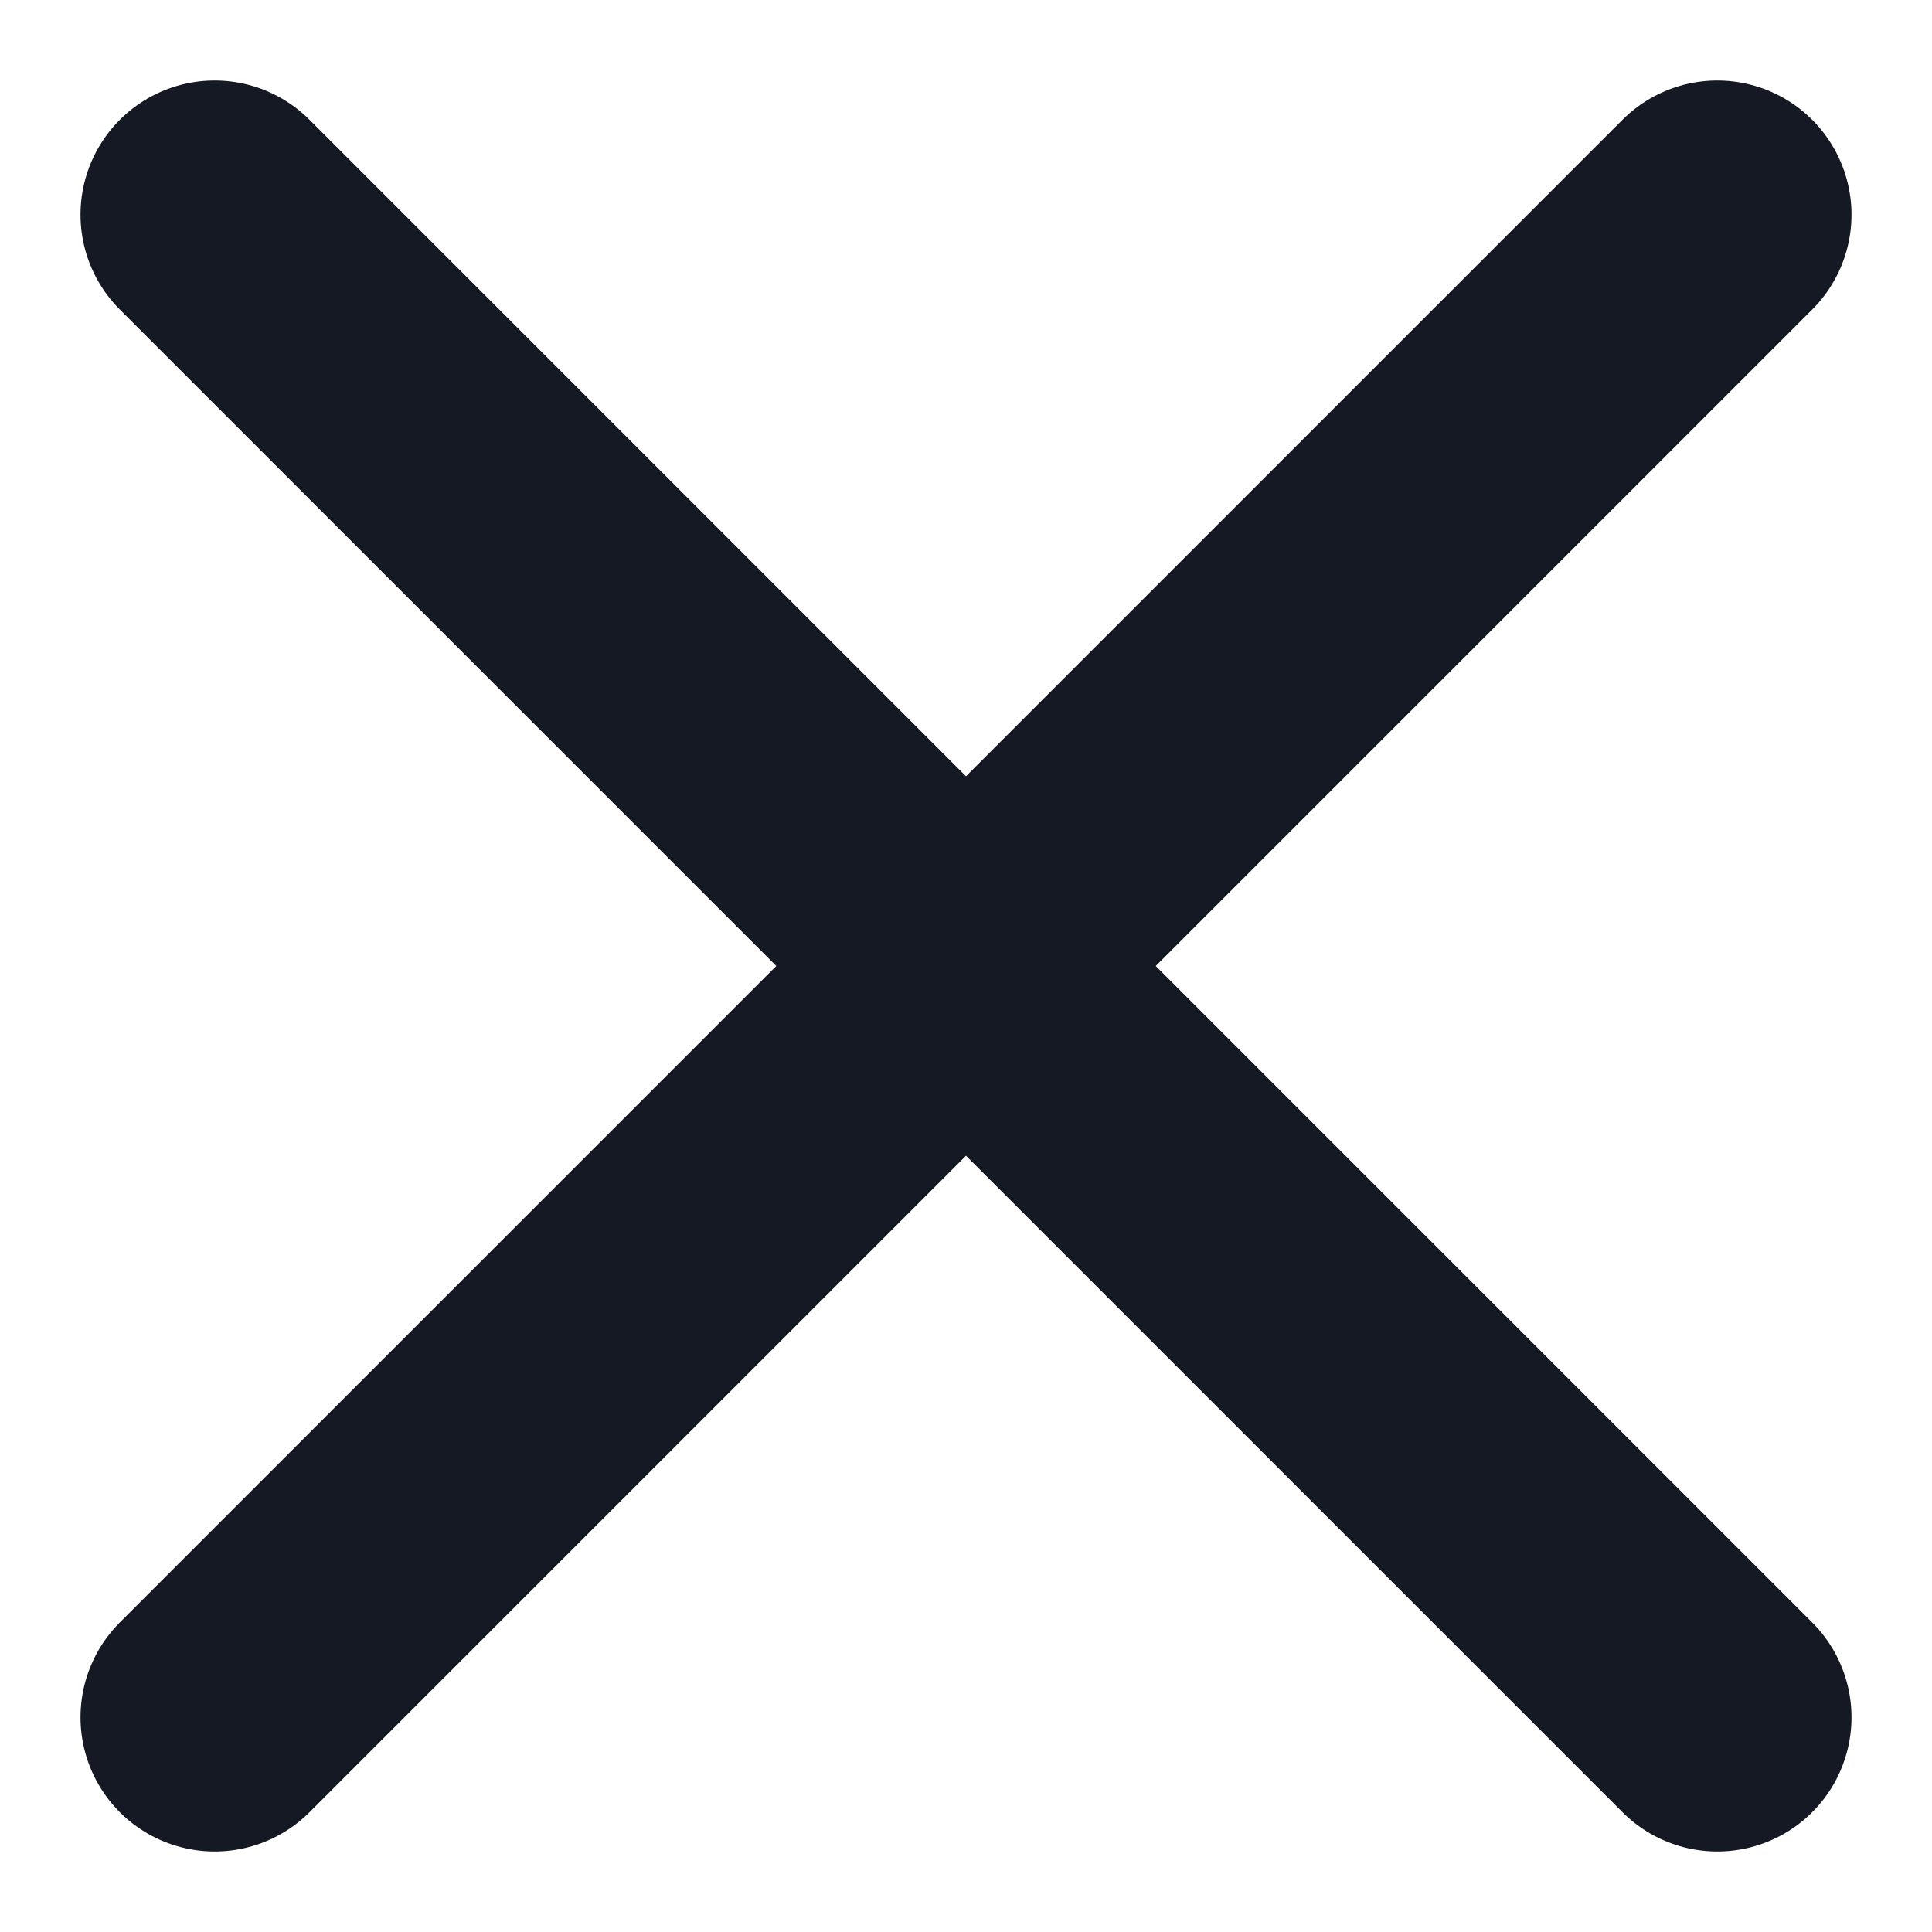
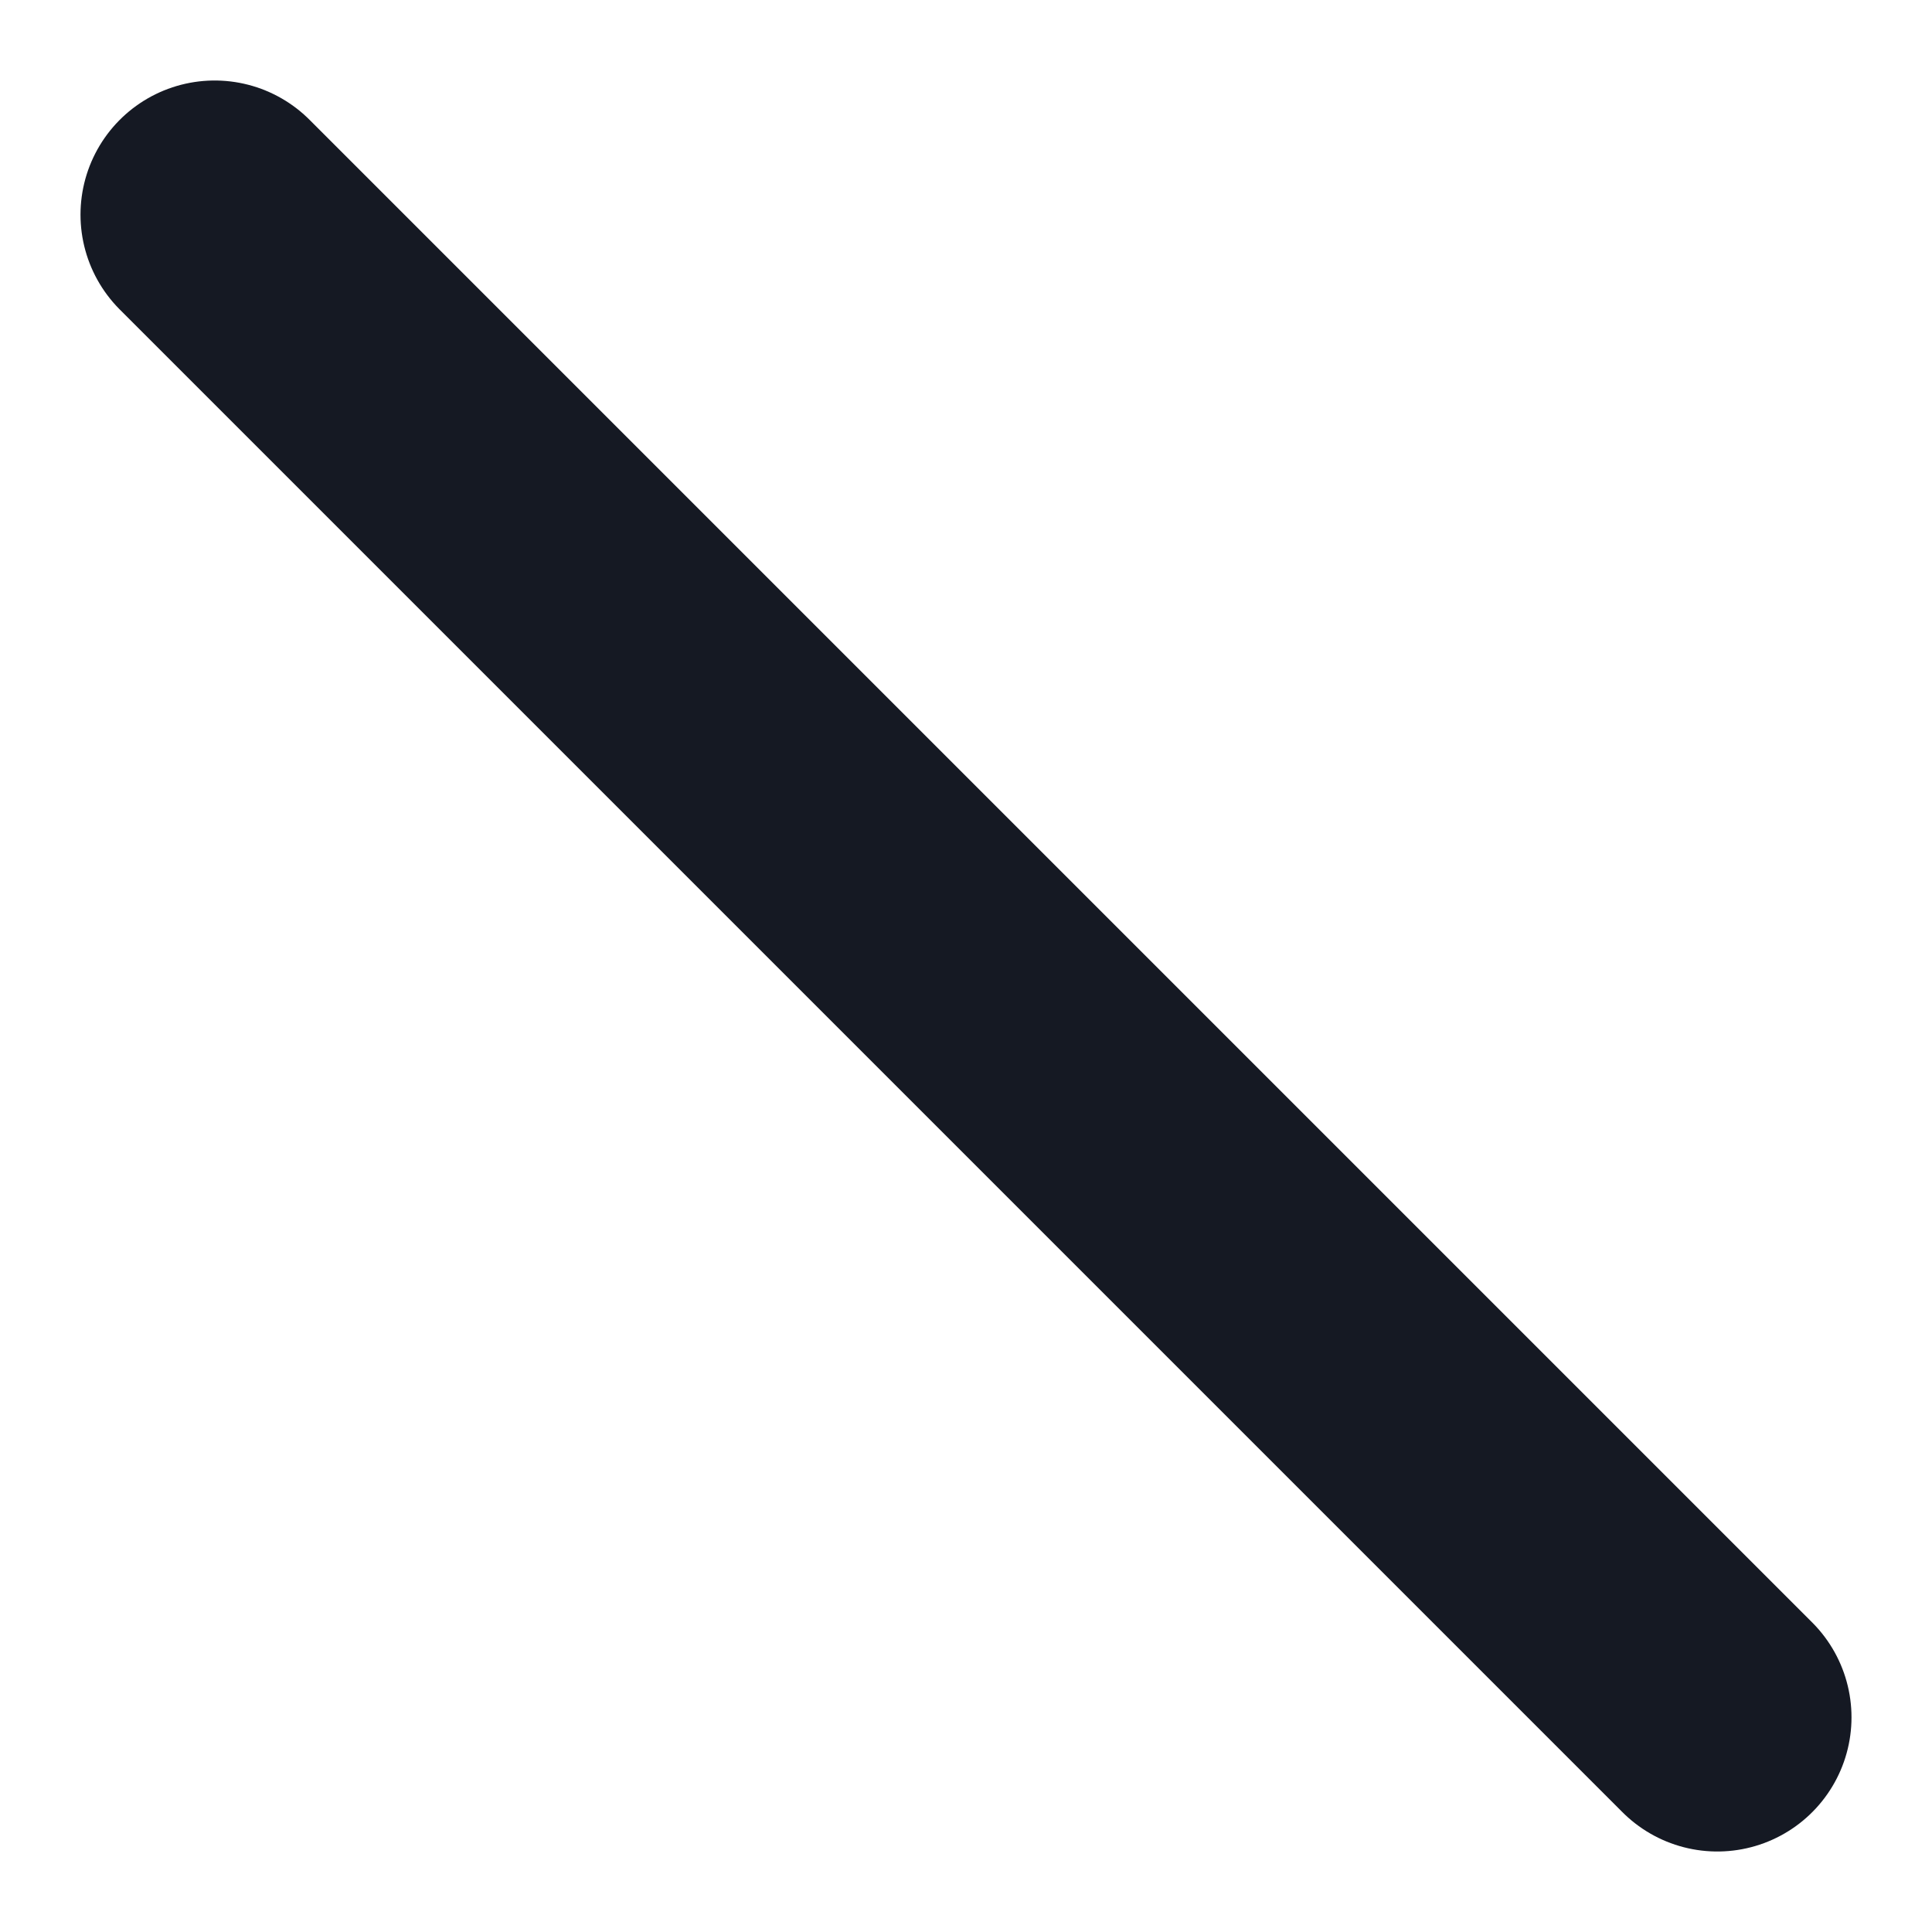
<svg xmlns="http://www.w3.org/2000/svg" width="18" height="18" viewBox="0 0 18 18" fill="none">
  <path d="M2 2L16 16" stroke="#151923" stroke-width="2.5" stroke-linecap="round" />
-   <path d="M16 2L2 16" stroke="#151923" stroke-width="2.5" stroke-linecap="round" />
</svg>